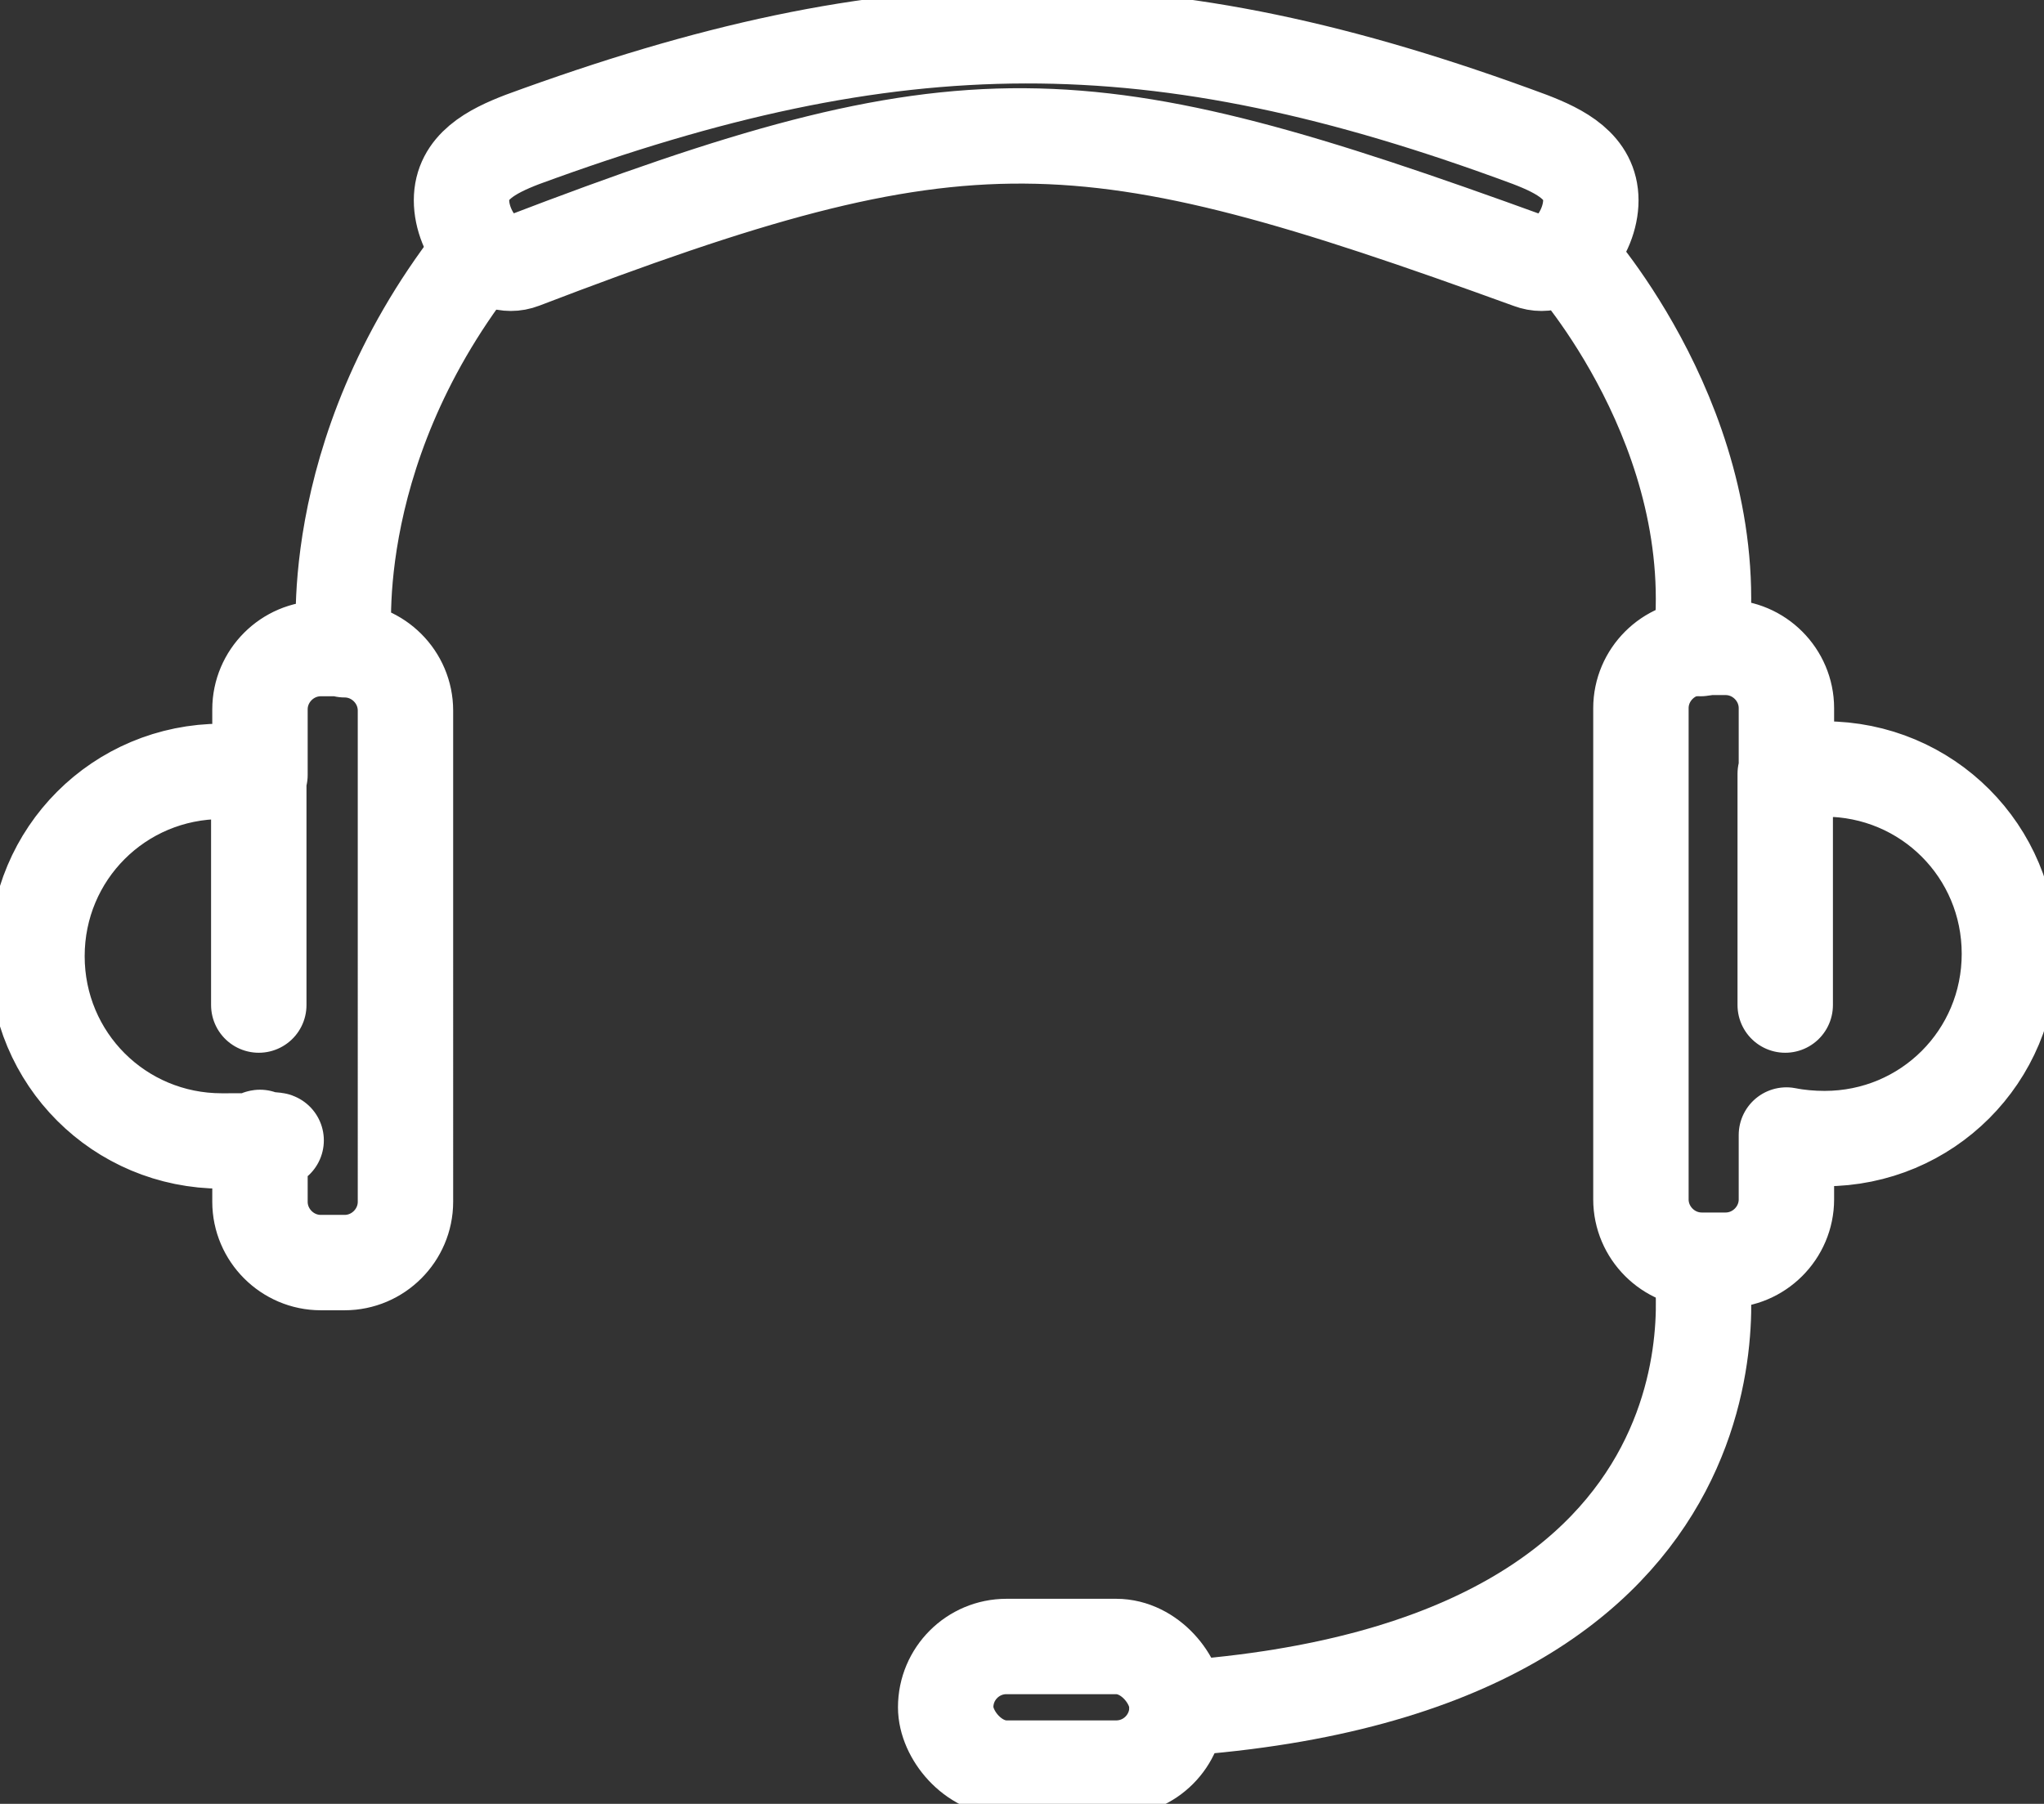
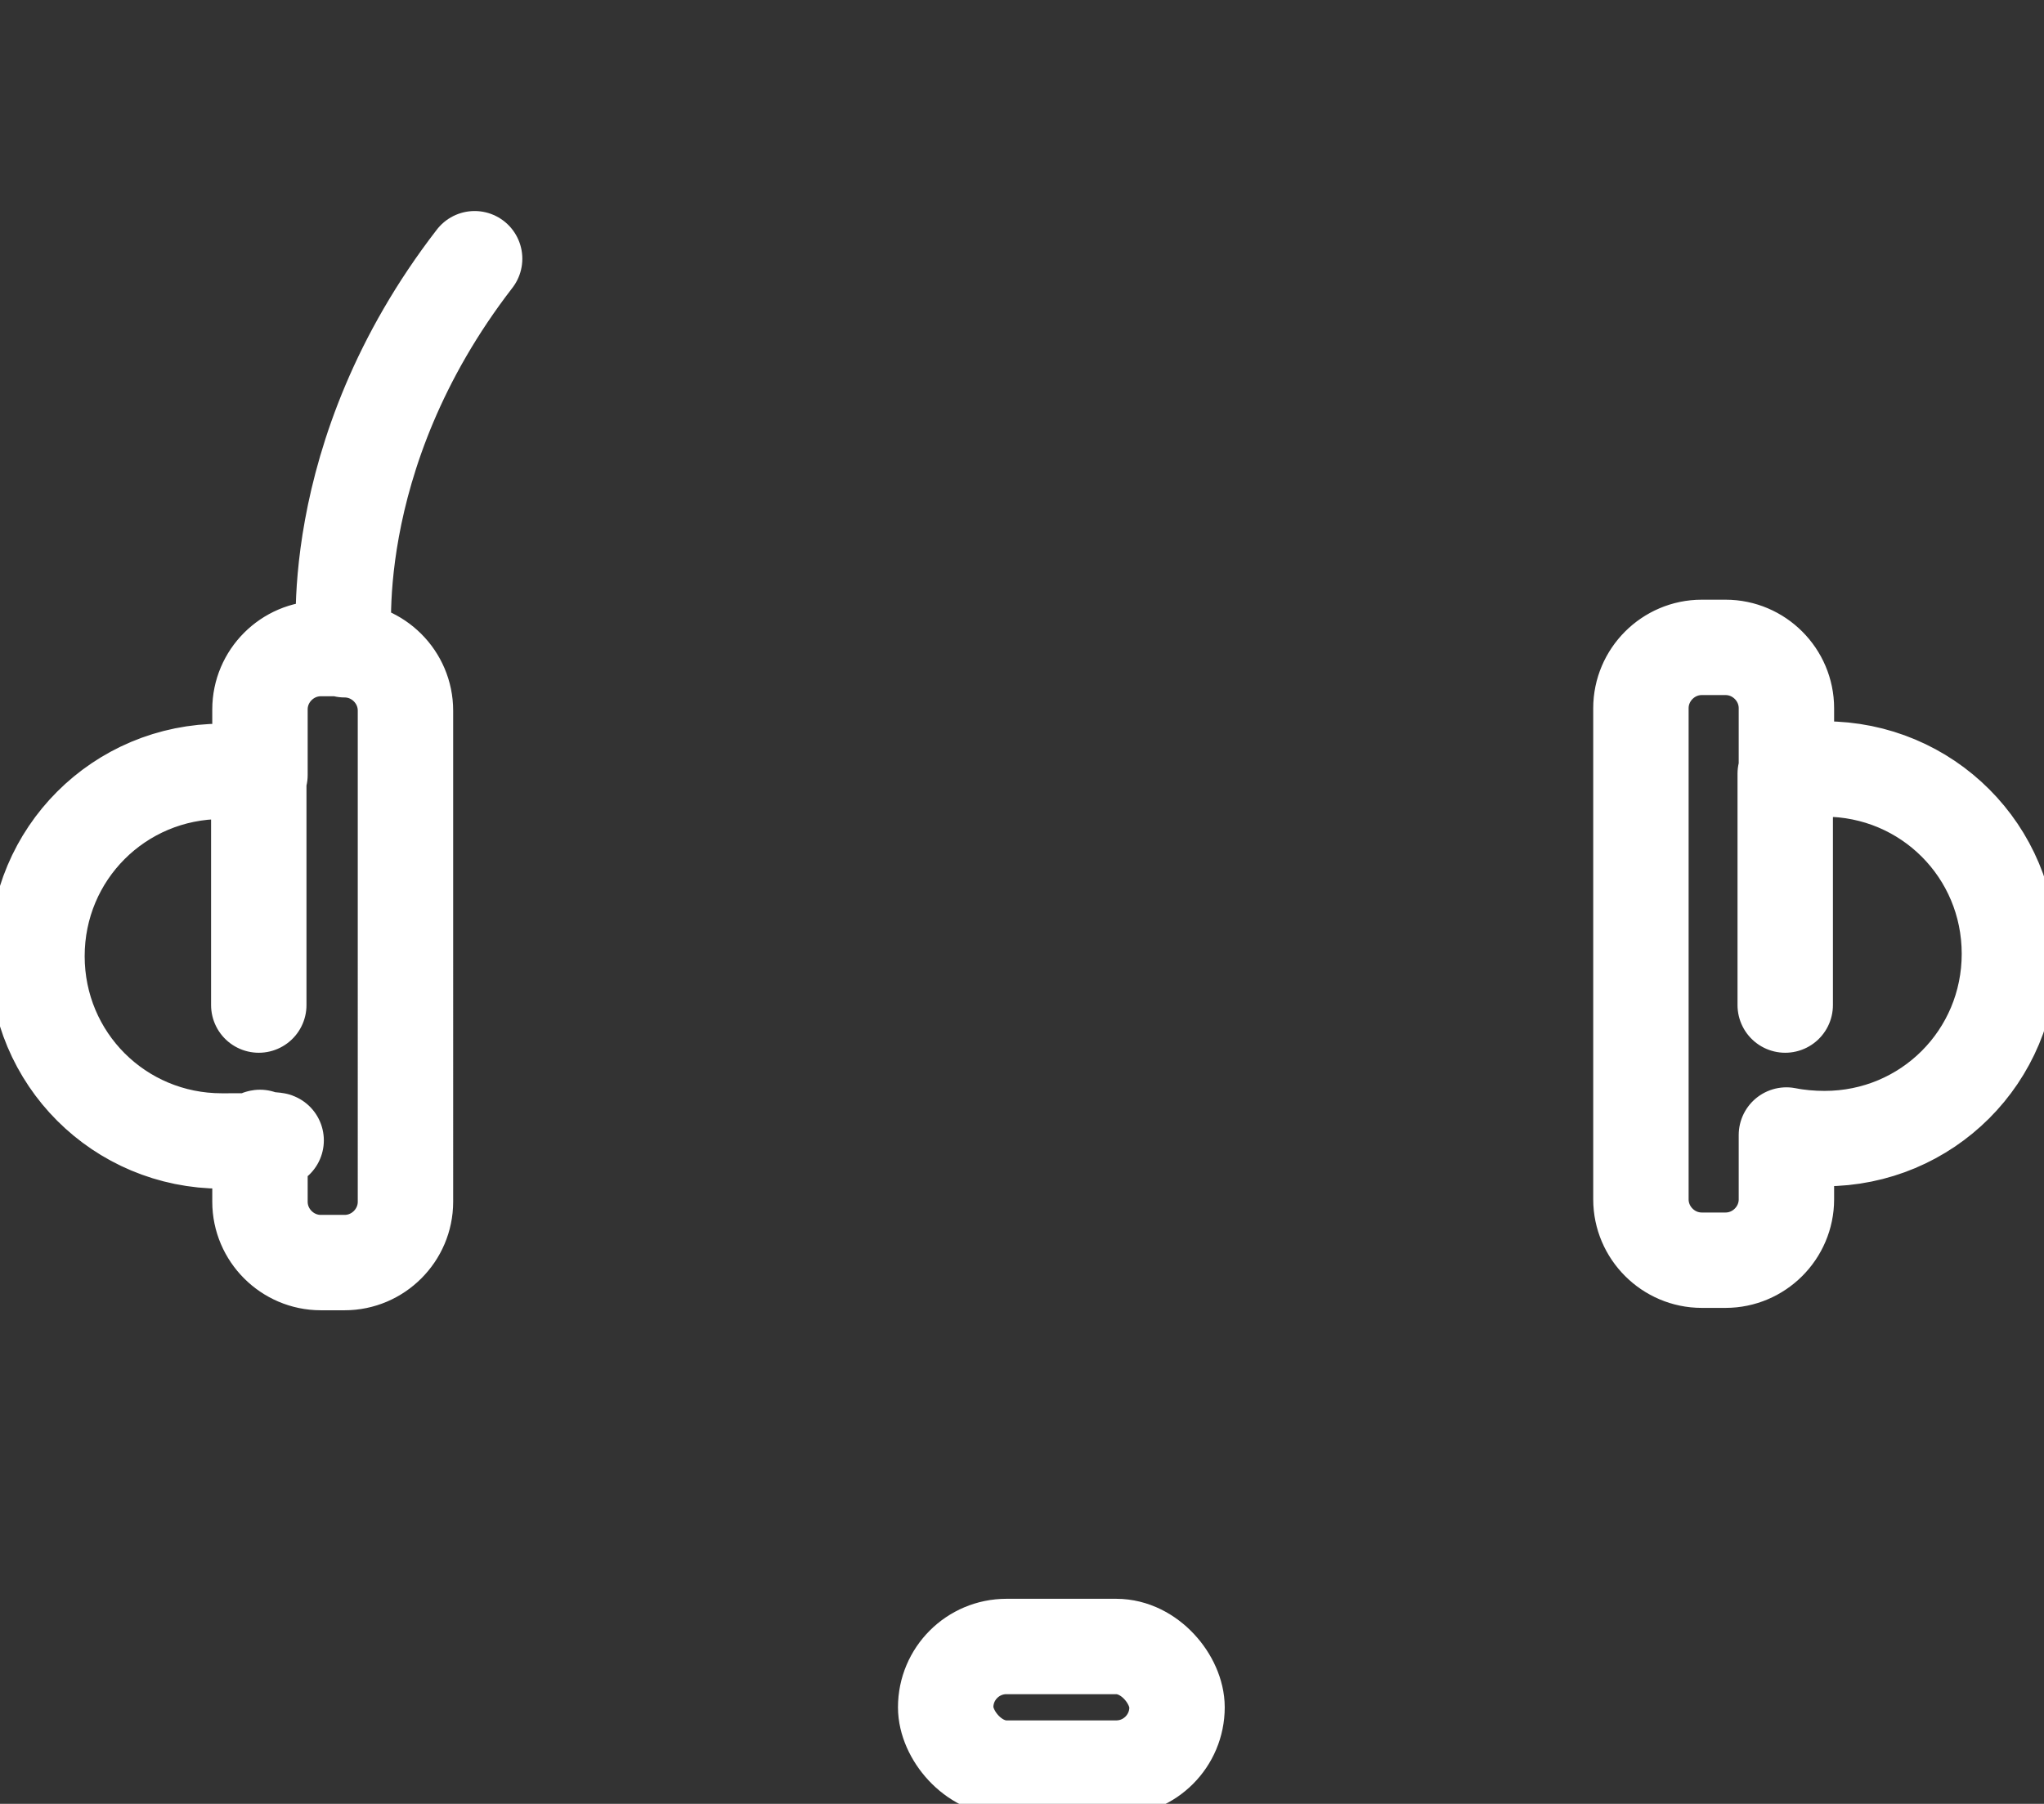
<svg xmlns="http://www.w3.org/2000/svg" viewBox="0 0 171.4 151.3" fill="transparent">
  <rect x="0" y="0" width="171.4" height="151.3" fill="#333333" stroke="none" />
  <rect stroke="white" stroke-linecap="round" stroke-linejoin="round" stroke-width="8px" width="19.4" height="10.2" x="79.3" y="138.1" class="" rx="5.1" ry="5.1" />
  <path stroke="white" stroke-linecap="round" stroke-linejoin="round" stroke-width="8px" d="M28.9 54.4h-2c-2.8 0-5.1 2.3-5.1 5.1V65c-1-.2-2.1-.3-3.2-.3-8.6 0-15.5 6.9-15.5 15.5S10 95.7 18.6 95.7s2.2-.1 3.2-.3v5.4c0 2.8 2.3 5.1 5.1 5.1h2c2.8 0 5.1-2.3 5.1-5.1V59.6c0-2.8-2.3-5.1-5.1-5.1ZM153 64.6c-1.1 0-2.2.1-3.2.3v-5.5c0-2.8-2.3-5.1-5.1-5.1h-2c-2.8 0-5.1 2.3-5.1 5.1v41.2c0 2.8 2.3 5.1 5.1 5.1h2c2.8 0 5.1-2.3 5.1-5.1v-5.4c1 .2 2.1.3 3.2.3 8.6 0 15.5-6.9 15.5-15.5s-6.9-15.5-15.5-15.5Zm-131.3.3v19.4m128-19.4v19.4M28.9 54.4s-2-16 10.9-32.7" class="" />
-   <path stroke="white" stroke-linecap="round" stroke-linejoin="round" stroke-width="8px" d="M131.7 21.7s13.1 14.5 10.9 32.7m0 51.4s6.3 34-43.9 37.5m29.6-121.4c-37.7-13.7-47.2-14.3-84.5     0-2.6 1-5.1-2.3-5.1-5.1s2.5-4.1 5.1-5.1c31.3-11.5 53-11.7 84.5 0 2.6 1 5.1 2.3 5.1 5.1s-2.5 6.1-5.1 5.1" />
</svg>